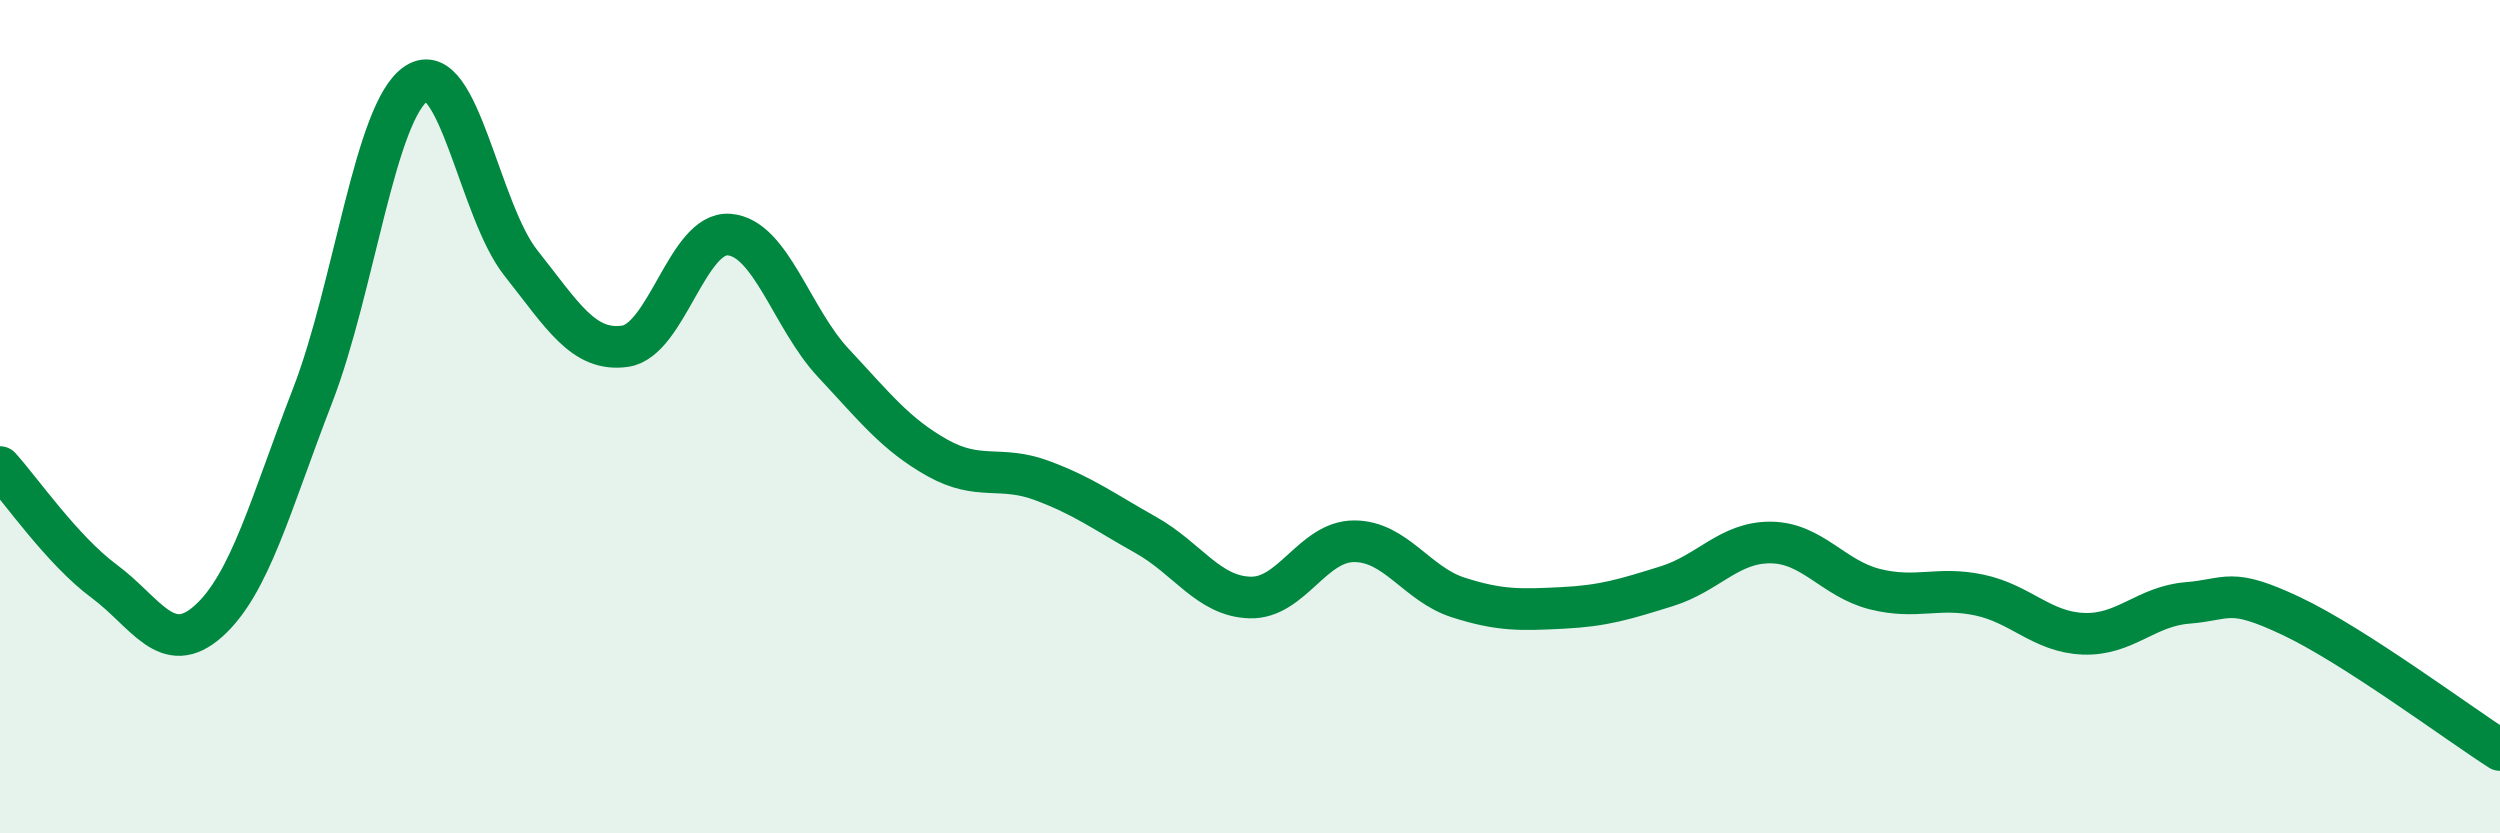
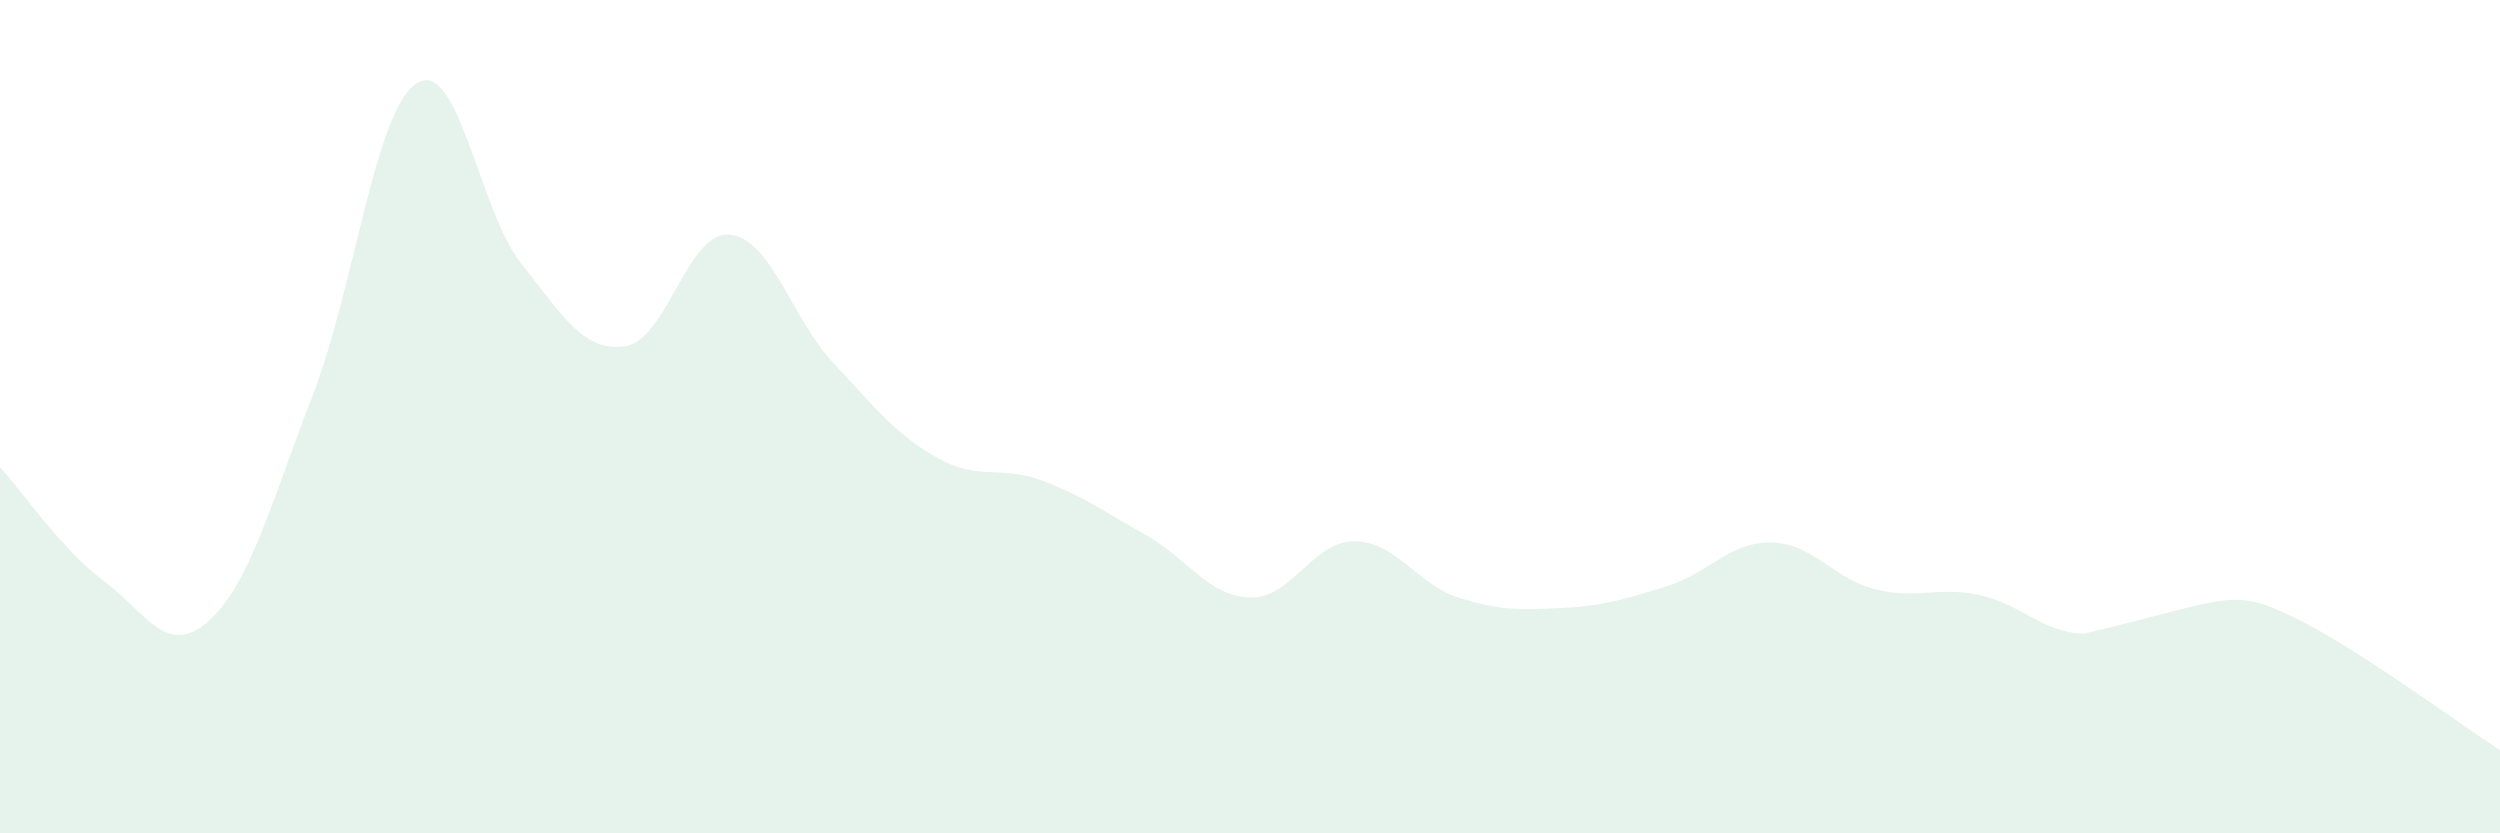
<svg xmlns="http://www.w3.org/2000/svg" width="60" height="20" viewBox="0 0 60 20">
-   <path d="M 0,11.21 C 0.5,11.76 1.5,13.21 2.5,13.95 C 3.5,14.69 4,15.8 5,14.91 C 6,14.02 6.5,12.08 7.5,9.5 C 8.5,6.92 9,2.64 10,2 C 11,1.36 11.5,5.05 12.5,6.31 C 13.5,7.57 14,8.45 15,8.31 C 16,8.17 16.5,5.55 17.5,5.63 C 18.5,5.71 19,7.64 20,8.71 C 21,9.78 21.5,10.43 22.5,10.99 C 23.5,11.55 24,11.16 25,11.53 C 26,11.9 26.5,12.28 27.5,12.84 C 28.5,13.4 29,14.31 30,14.34 C 31,14.37 31.5,12.99 32.5,12.99 C 33.5,12.99 34,14.02 35,14.34 C 36,14.66 36.5,14.64 37.5,14.59 C 38.5,14.54 39,14.38 40,14.07 C 41,13.76 41.5,13.01 42.5,13.02 C 43.5,13.03 44,13.89 45,14.14 C 46,14.39 46.5,14.07 47.5,14.28 C 48.5,14.49 49,15.17 50,15.21 C 51,15.25 51.5,14.55 52.5,14.47 C 53.5,14.39 53.5,14.08 55,14.79 C 56.5,15.5 59,17.36 60,18L60 20L0 20Z" fill="#008740" opacity="0.1" stroke-linecap="round" stroke-linejoin="round" />
-   <path d="M 0,11.21 C 0.5,11.76 1.5,13.21 2.5,13.95 C 3.5,14.69 4,15.8 5,14.91 C 6,14.02 6.5,12.08 7.5,9.5 C 8.5,6.92 9,2.64 10,2 C 11,1.36 11.5,5.05 12.5,6.31 C 13.5,7.57 14,8.45 15,8.31 C 16,8.17 16.5,5.55 17.5,5.63 C 18.5,5.71 19,7.64 20,8.71 C 21,9.78 21.5,10.43 22.5,10.99 C 23.5,11.55 24,11.16 25,11.53 C 26,11.9 26.5,12.28 27.5,12.84 C 28.5,13.4 29,14.31 30,14.34 C 31,14.37 31.5,12.99 32.5,12.99 C 33.5,12.99 34,14.02 35,14.34 C 36,14.66 36.5,14.64 37.5,14.59 C 38.5,14.54 39,14.38 40,14.07 C 41,13.76 41.5,13.01 42.5,13.02 C 43.5,13.03 44,13.89 45,14.14 C 46,14.39 46.5,14.07 47.5,14.28 C 48.5,14.49 49,15.17 50,15.21 C 51,15.25 51.5,14.55 52.5,14.47 C 53.5,14.39 53.5,14.08 55,14.79 C 56.5,15.5 59,17.36 60,18" stroke="#008740" stroke-width="1" fill="none" stroke-linecap="round" stroke-linejoin="round" />
+   <path d="M 0,11.21 C 0.5,11.76 1.5,13.21 2.5,13.95 C 3.5,14.69 4,15.8 5,14.91 C 6,14.02 6.5,12.08 7.5,9.5 C 8.5,6.92 9,2.64 10,2 C 11,1.36 11.5,5.05 12.5,6.31 C 13.5,7.57 14,8.45 15,8.31 C 16,8.17 16.5,5.55 17.5,5.63 C 18.5,5.71 19,7.64 20,8.71 C 21,9.78 21.5,10.43 22.5,10.99 C 23.5,11.55 24,11.16 25,11.53 C 26,11.9 26.5,12.28 27.5,12.84 C 28.5,13.4 29,14.31 30,14.34 C 31,14.37 31.5,12.99 32.5,12.99 C 33.5,12.99 34,14.02 35,14.34 C 36,14.66 36.5,14.64 37.5,14.59 C 38.5,14.54 39,14.38 40,14.07 C 41,13.76 41.5,13.01 42.5,13.02 C 43.5,13.03 44,13.89 45,14.14 C 46,14.39 46.5,14.07 47.5,14.28 C 48.5,14.49 49,15.17 50,15.21 C 53.5,14.39 53.5,14.08 55,14.79 C 56.5,15.5 59,17.36 60,18L60 20L0 20Z" fill="#008740" opacity="0.1" stroke-linecap="round" stroke-linejoin="round" />
</svg>